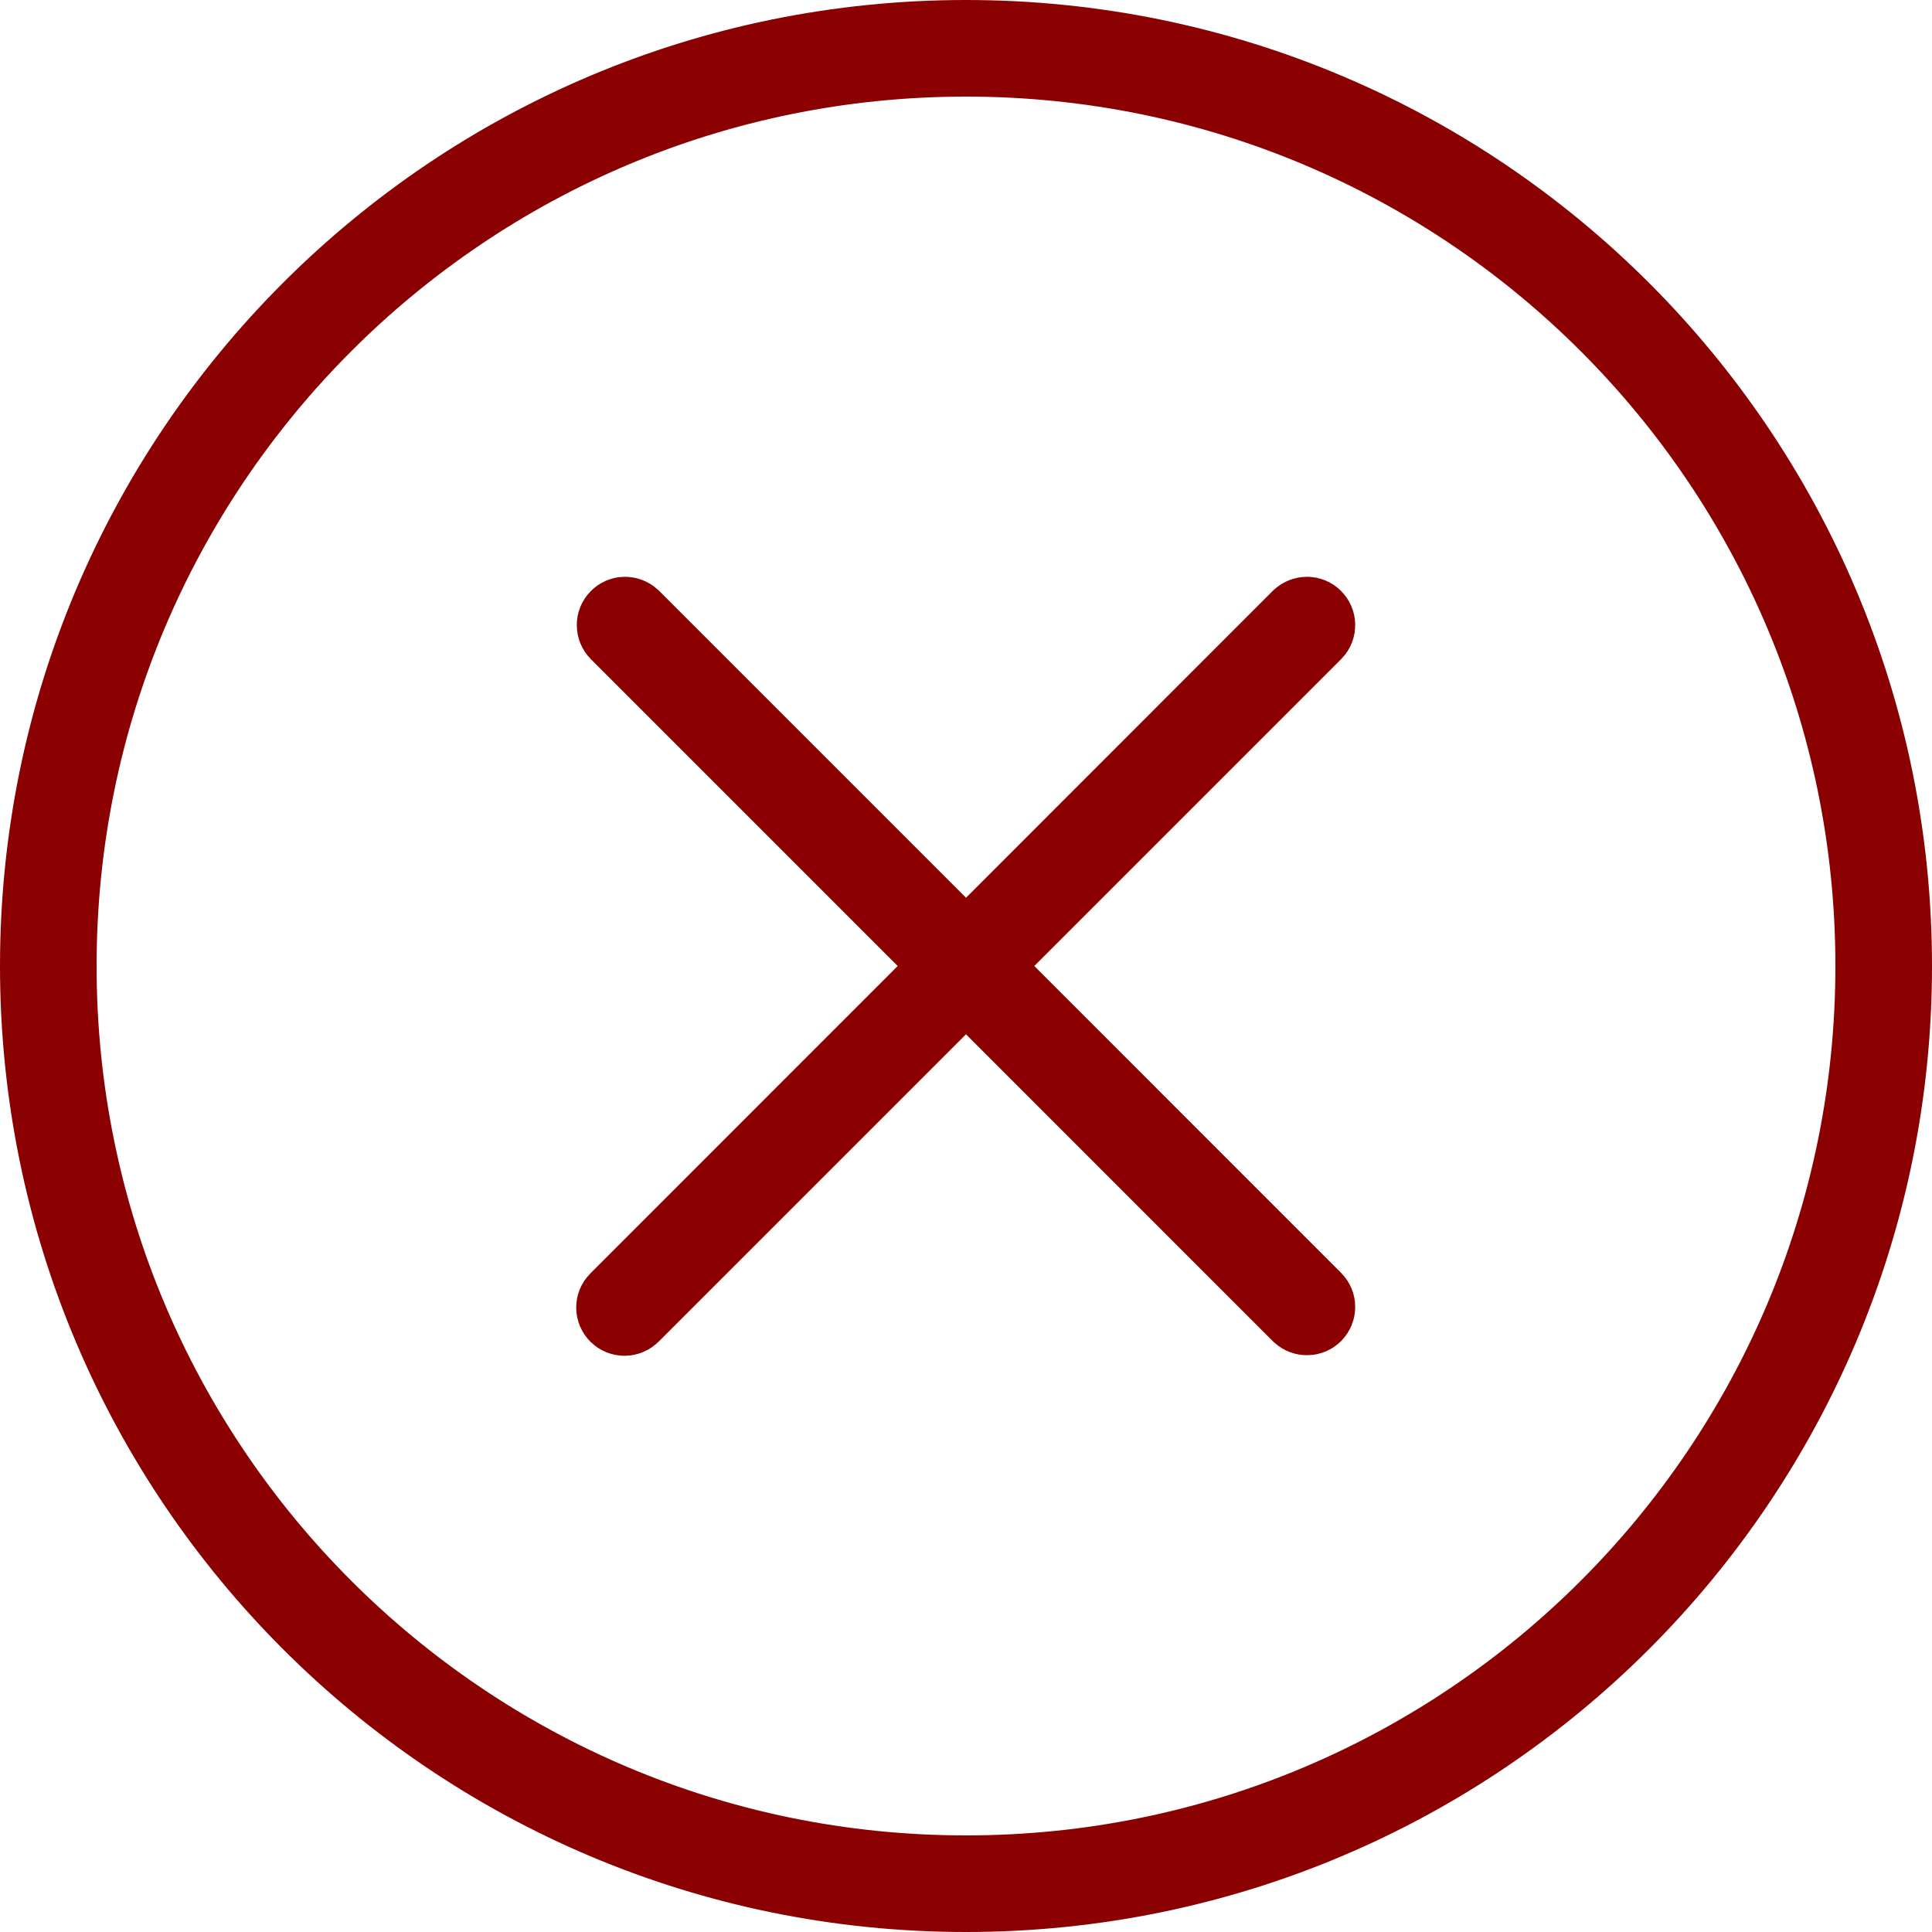
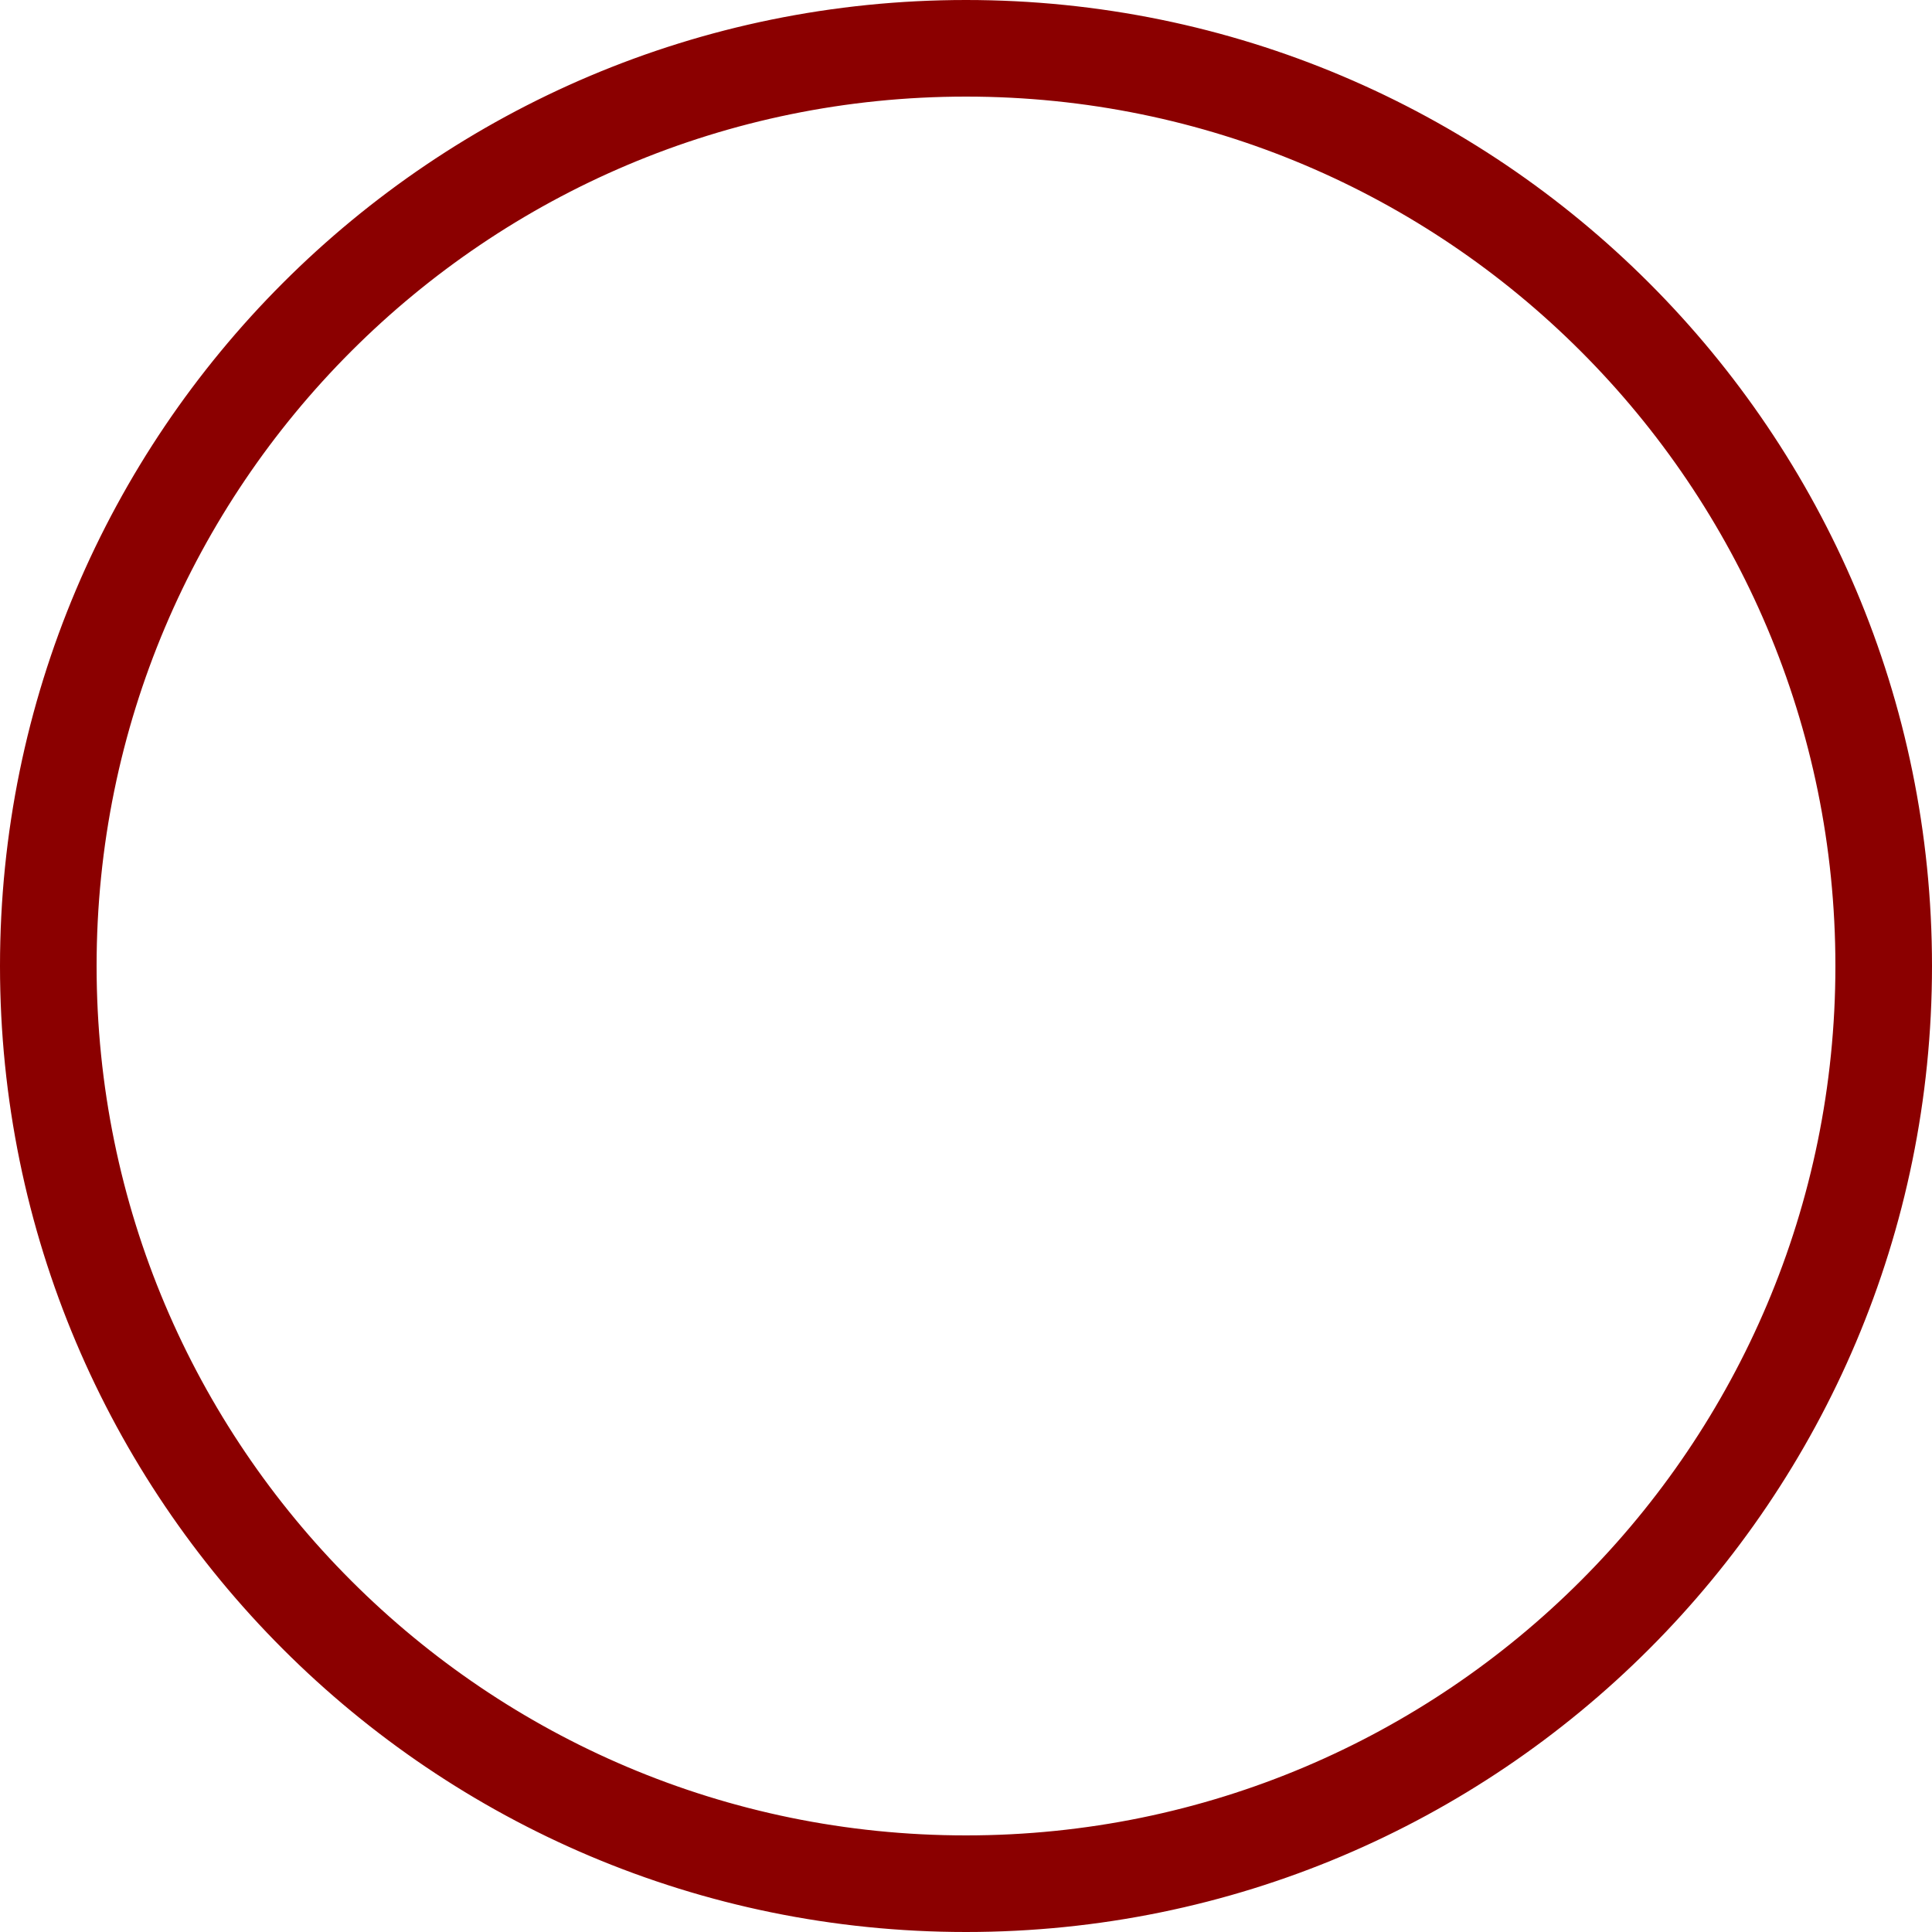
<svg xmlns="http://www.w3.org/2000/svg" width="26" height="26" viewBox="0 0 26 26" fill="none">
-   <path d="M17.59 8.262C17.629 8.262 17.667 8.278 17.694 8.306C17.722 8.334 17.738 8.371 17.738 8.41C17.739 8.45 17.724 8.488 17.696 8.516L13.212 13L17.697 17.486C17.724 17.514 17.739 17.551 17.738 17.589C17.738 17.628 17.722 17.667 17.694 17.695C17.667 17.722 17.629 17.738 17.59 17.738C17.551 17.739 17.514 17.724 17.485 17.698L13 13.212L8.51 17.702C8.482 17.73 8.443 17.746 8.403 17.746C8.364 17.746 8.326 17.73 8.298 17.702C8.27 17.674 8.254 17.636 8.254 17.596C8.254 17.556 8.27 17.518 8.298 17.491L12.788 13L8.304 8.516C8.277 8.488 8.261 8.45 8.262 8.41C8.262 8.371 8.278 8.334 8.306 8.306C8.333 8.278 8.371 8.262 8.41 8.262C8.449 8.262 8.487 8.277 8.516 8.304L13 12.788L13.354 12.435L17.485 8.302C17.514 8.276 17.551 8.262 17.59 8.262Z" fill="#8B0000" stroke="#8B0000" />
  <path d="M13 0.5C19.904 0.5 25.5 6.096 25.5 13C25.5 19.904 19.904 25.5 13 25.5C6.096 25.5 0.5 19.904 0.5 13C0.5 6.096 6.096 0.5 13 0.5ZM13 0.8C6.262 0.8 0.8 6.262 0.8 13C0.8 19.738 6.262 25.2 13 25.2C19.738 25.2 25.2 19.738 25.2 13C25.2 6.262 19.738 0.8 13 0.8Z" fill="#8B0000" stroke="#8B0000" />
</svg>